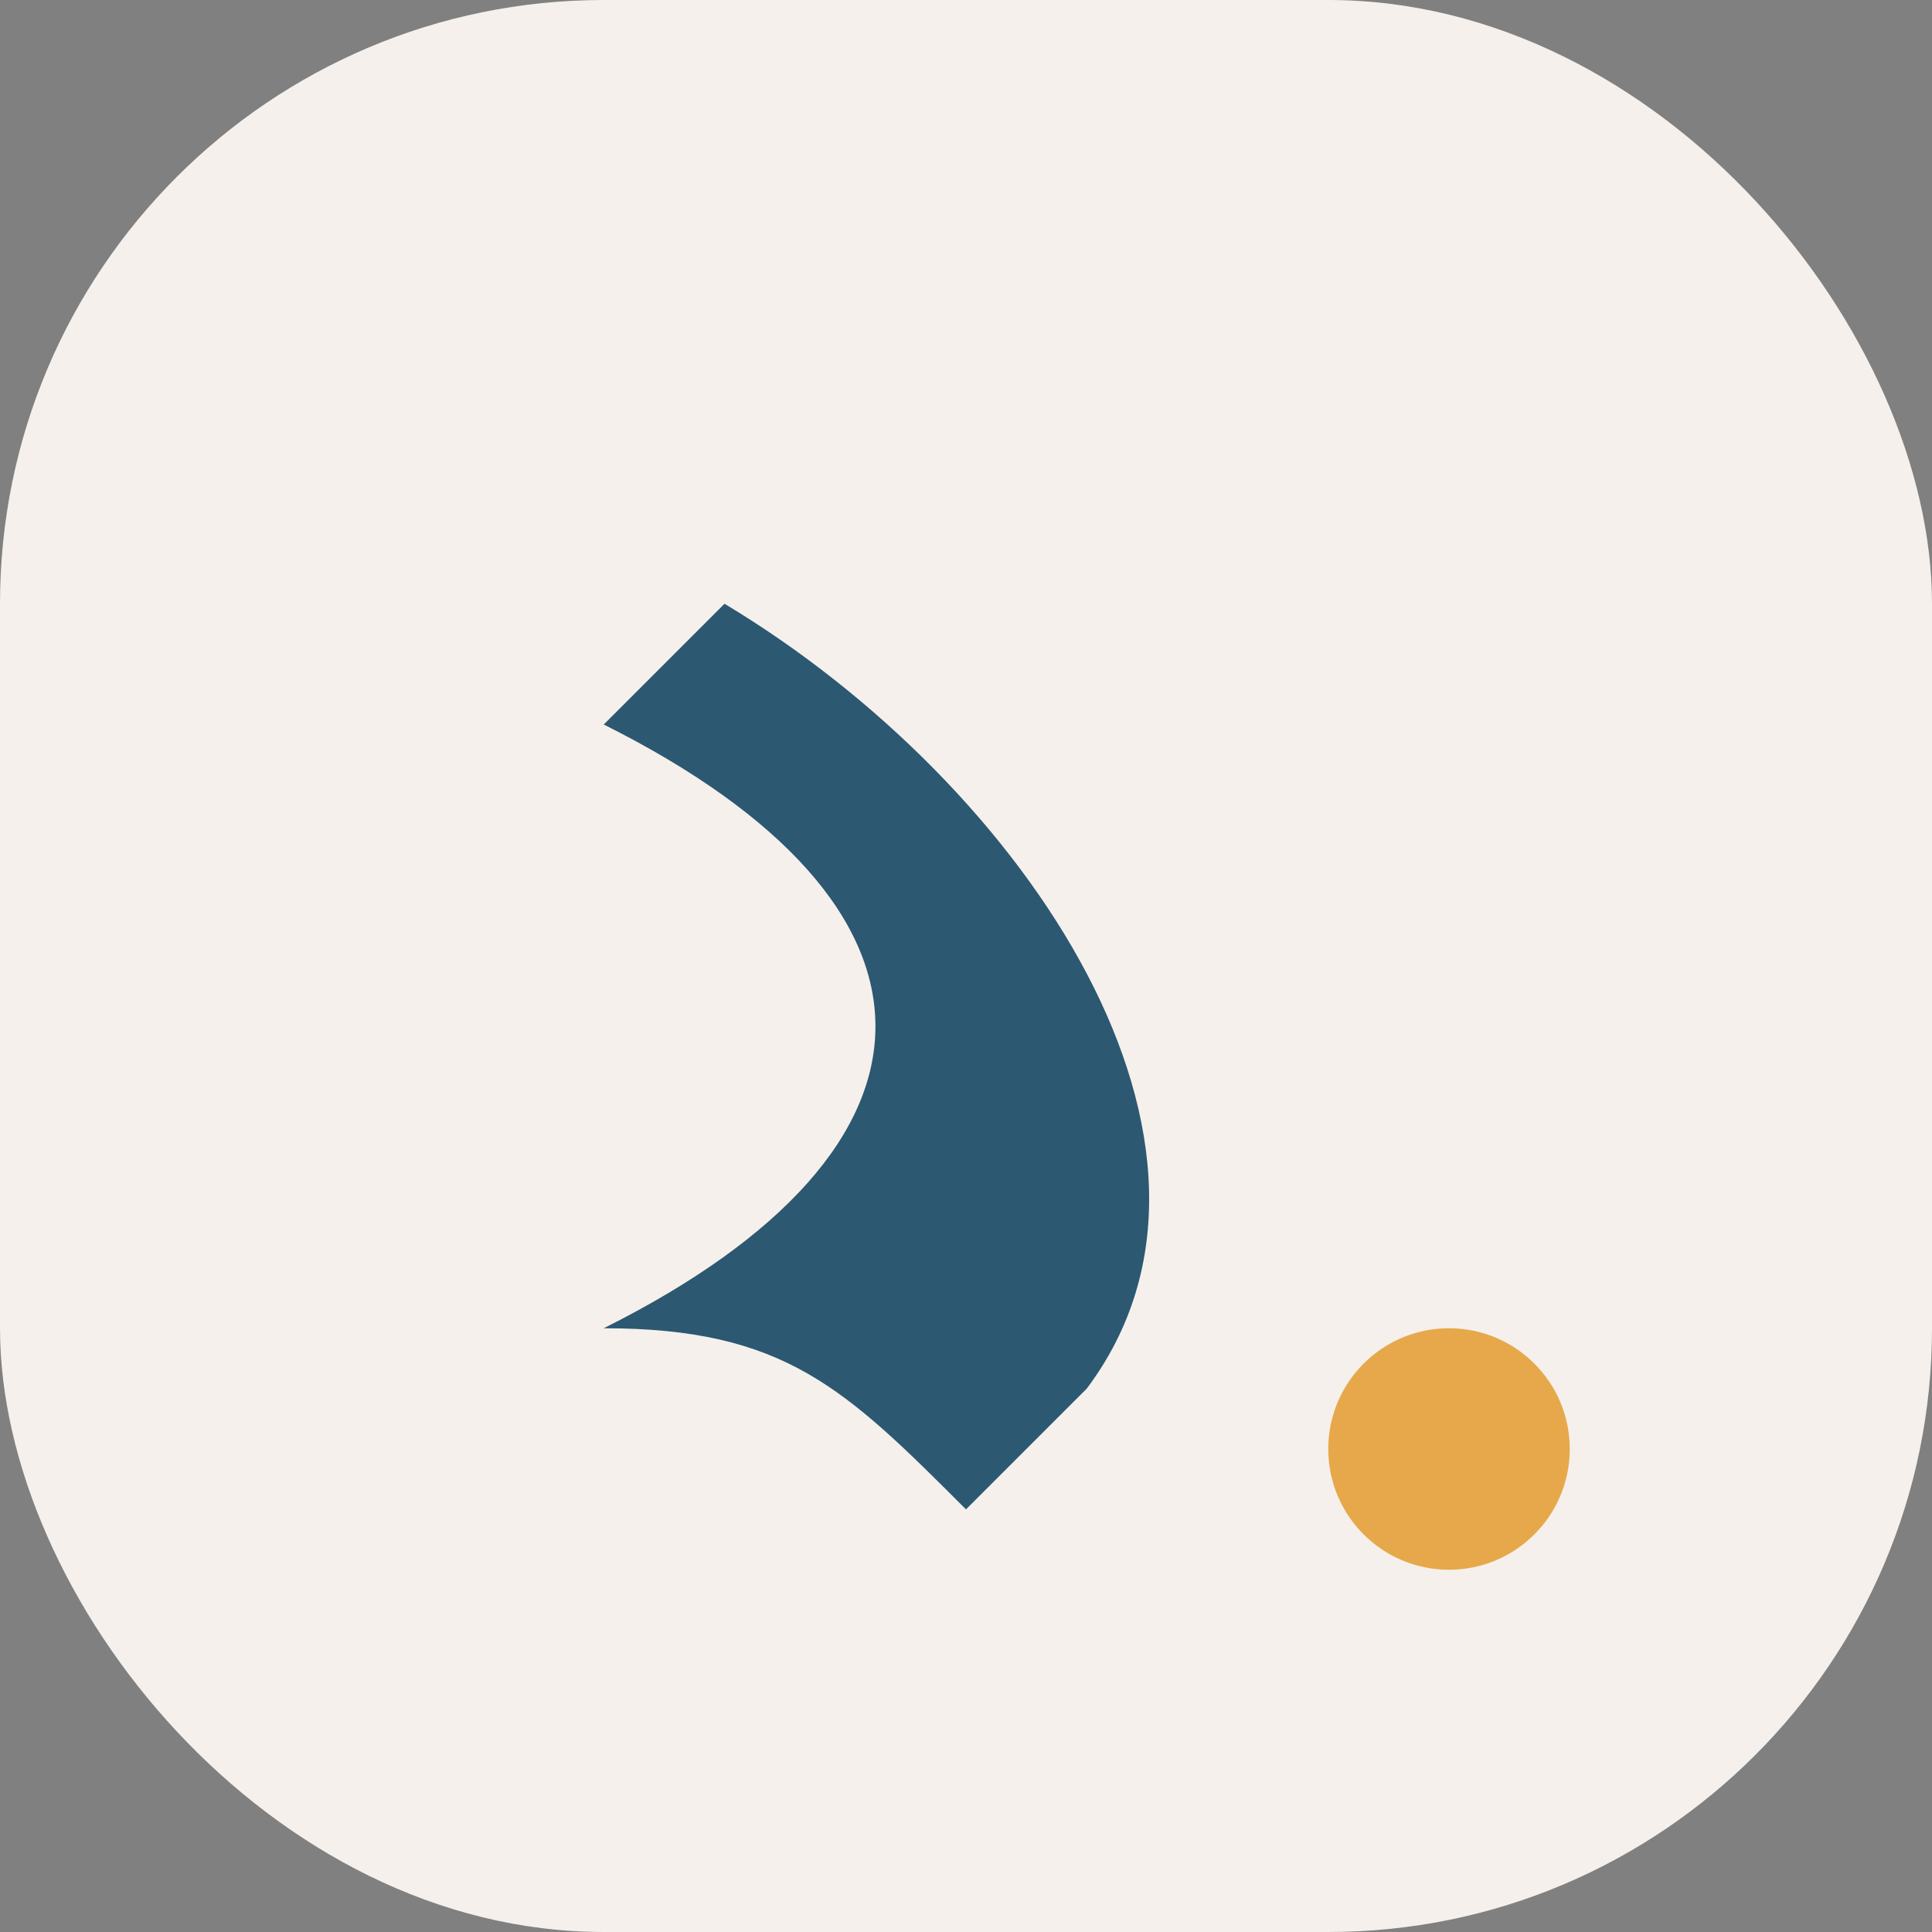
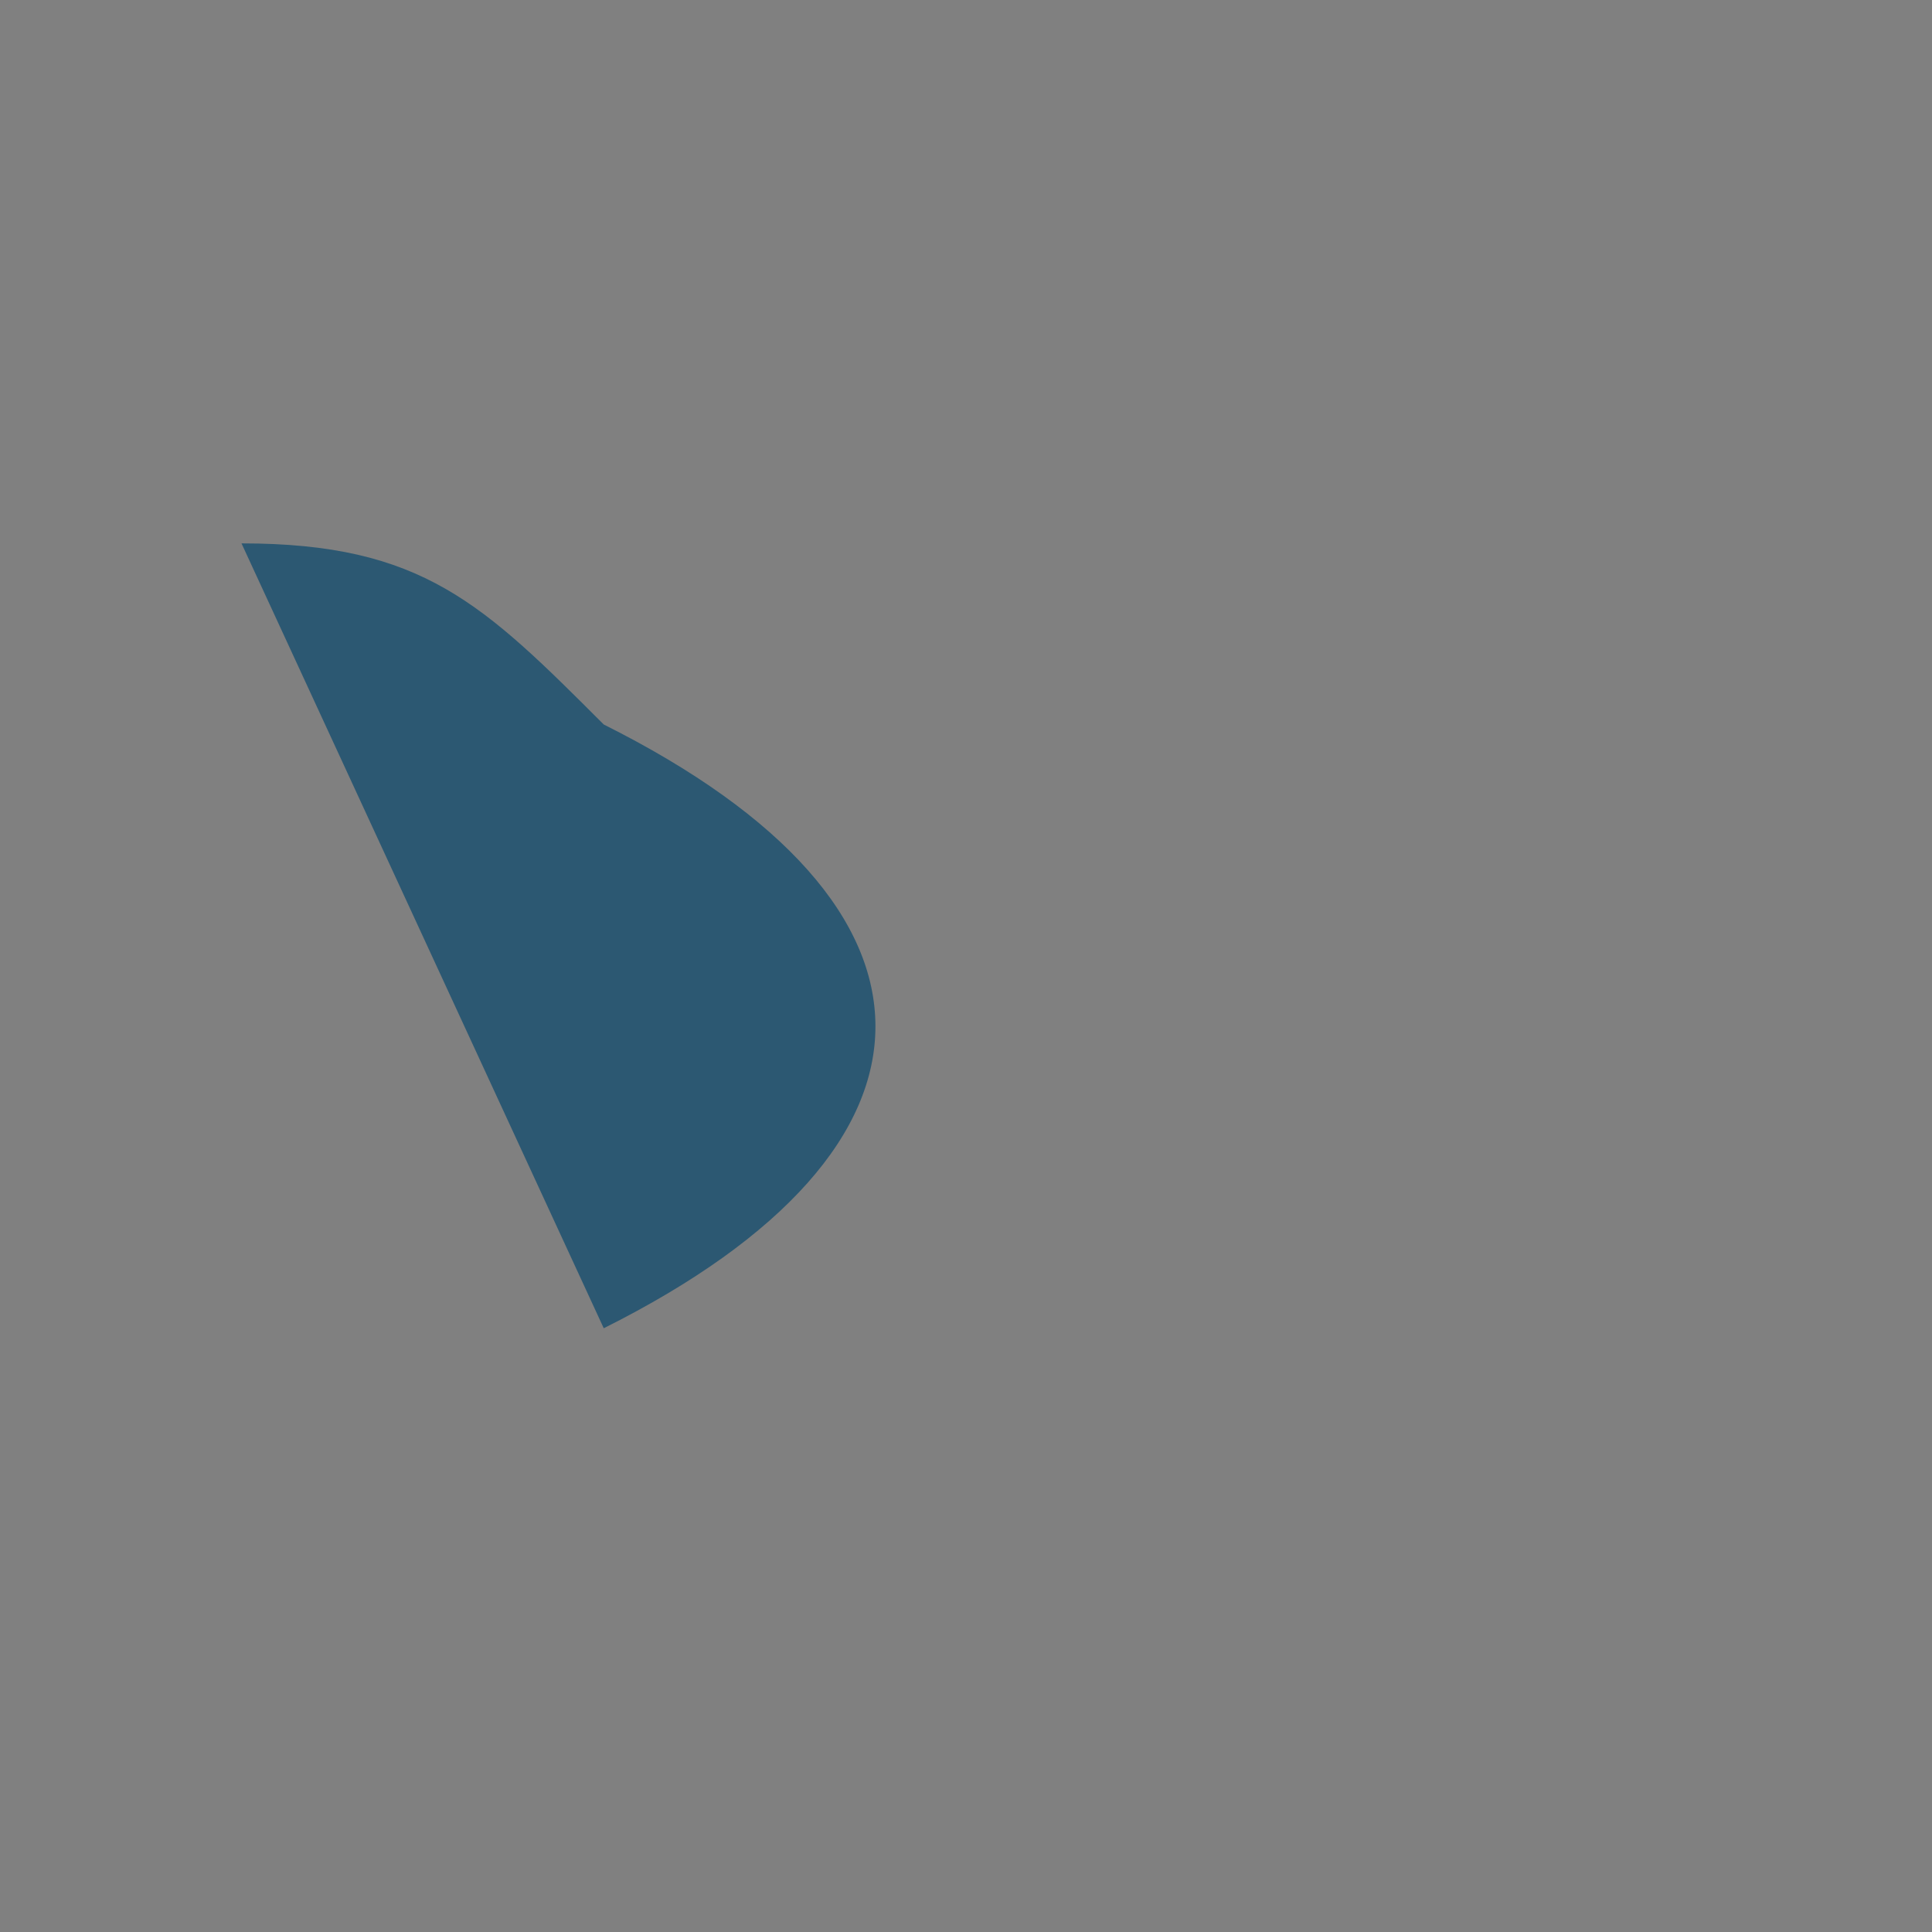
<svg xmlns="http://www.w3.org/2000/svg" width="32" height="32" viewBox="0 0 32 32">
  <rect x="0" y="0" width="32" height="32" fill="#808080" stroke="none" />
-   <rect width="32" height="32" rx="10" fill="#F5F0EB" />
-   <path d="M10 22c6-3 6-7 0-10l2-2c5 3 9 9 6 13l-2 2c-2-2-3-3-6-3z" fill="#2C5872" />
-   <circle cx="24" cy="24" r="2" fill="#E7A84B" />
+   <path d="M10 22c6-3 6-7 0-10l2-2l-2 2c-2-2-3-3-6-3z" fill="#2C5872" />
</svg>